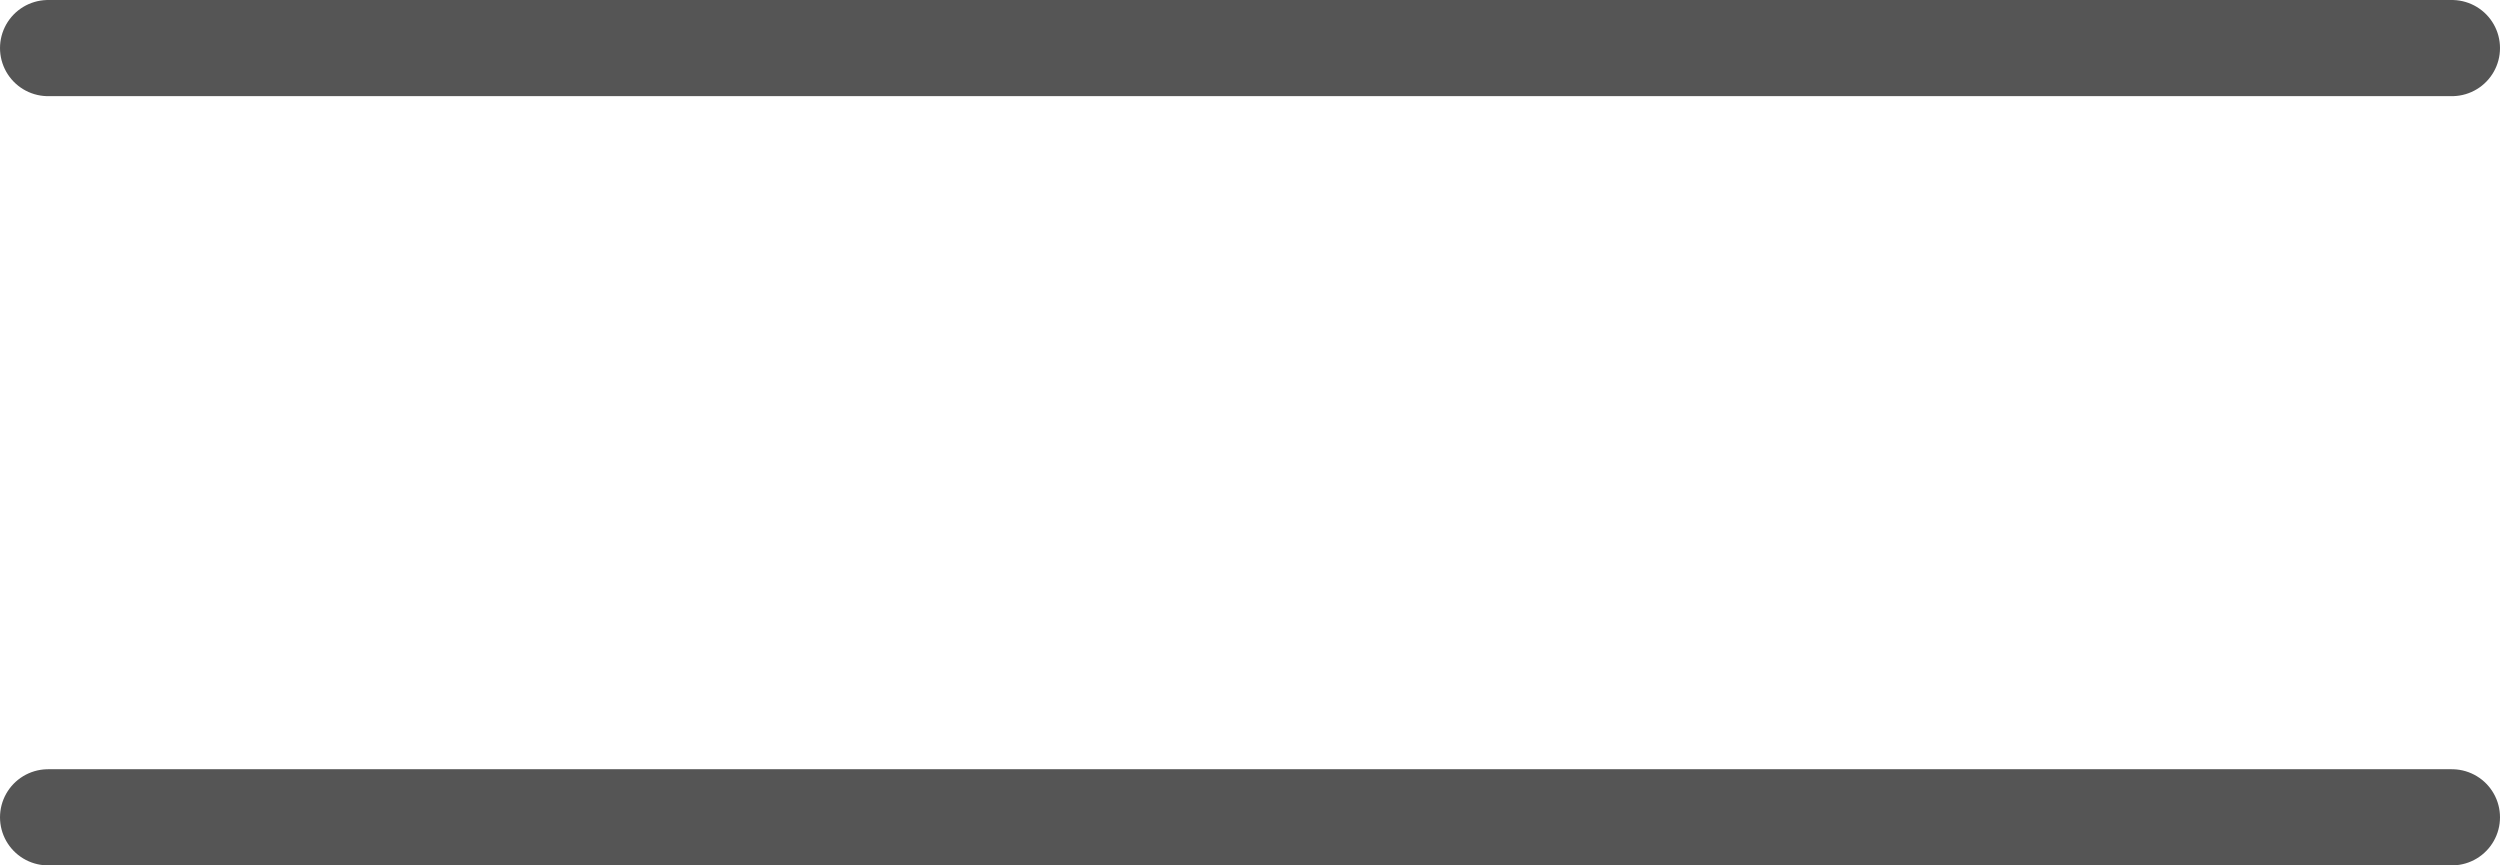
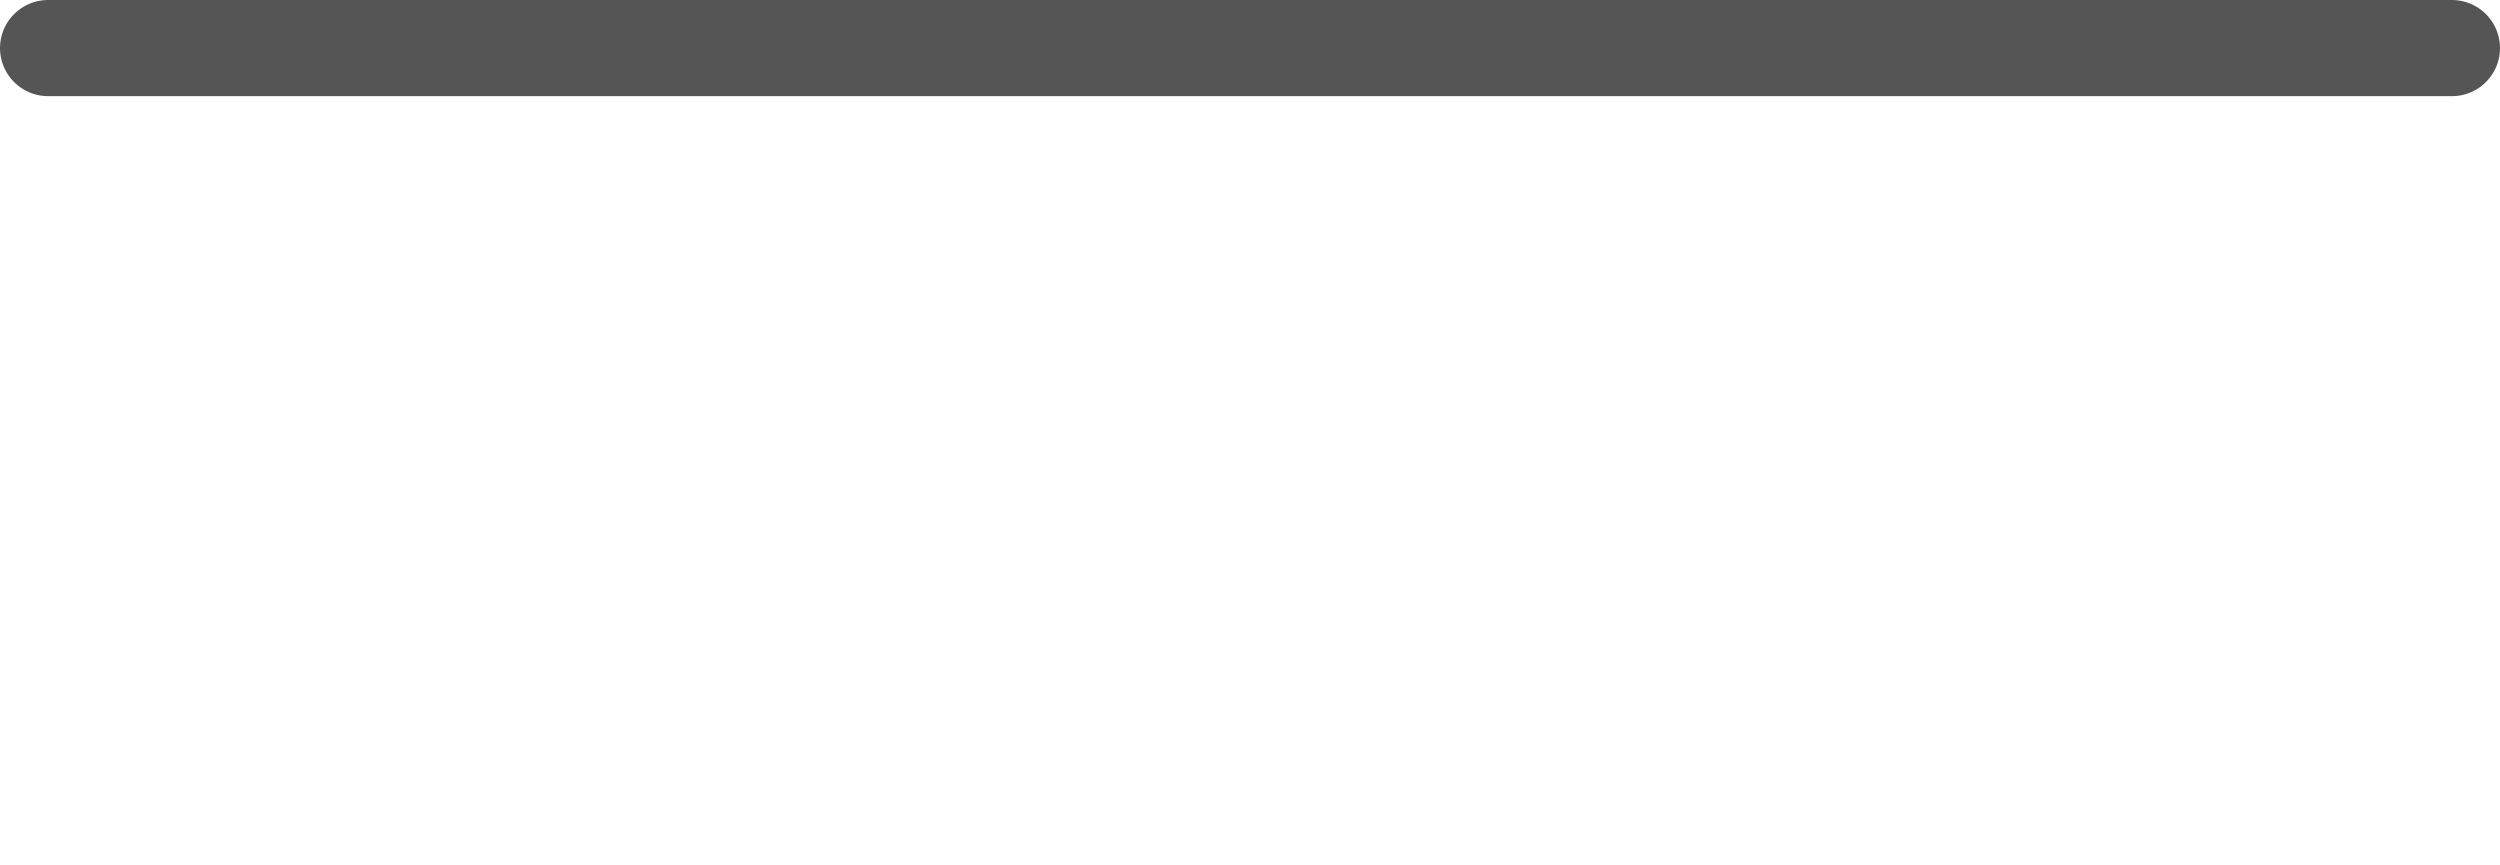
<svg xmlns="http://www.w3.org/2000/svg" width="26" height="9" viewBox="0 0 26 9">
  <g id="グループ_121" data-name="グループ 121" transform="translate(-326.25 -19.72)">
-     <line id="線_60-2" data-name="線 60-2" x2="25" transform="translate(326.75 28.22)" fill="#119cae" stroke="#555" stroke-linecap="round" stroke-miterlimit="10" stroke-width="1" />
    <line id="線_60-2-2" data-name="線 60-2" x2="25" transform="translate(326.75 20.22)" fill="#119cae" stroke="#555" stroke-linecap="round" stroke-miterlimit="10" stroke-width="1" />
  </g>
</svg>